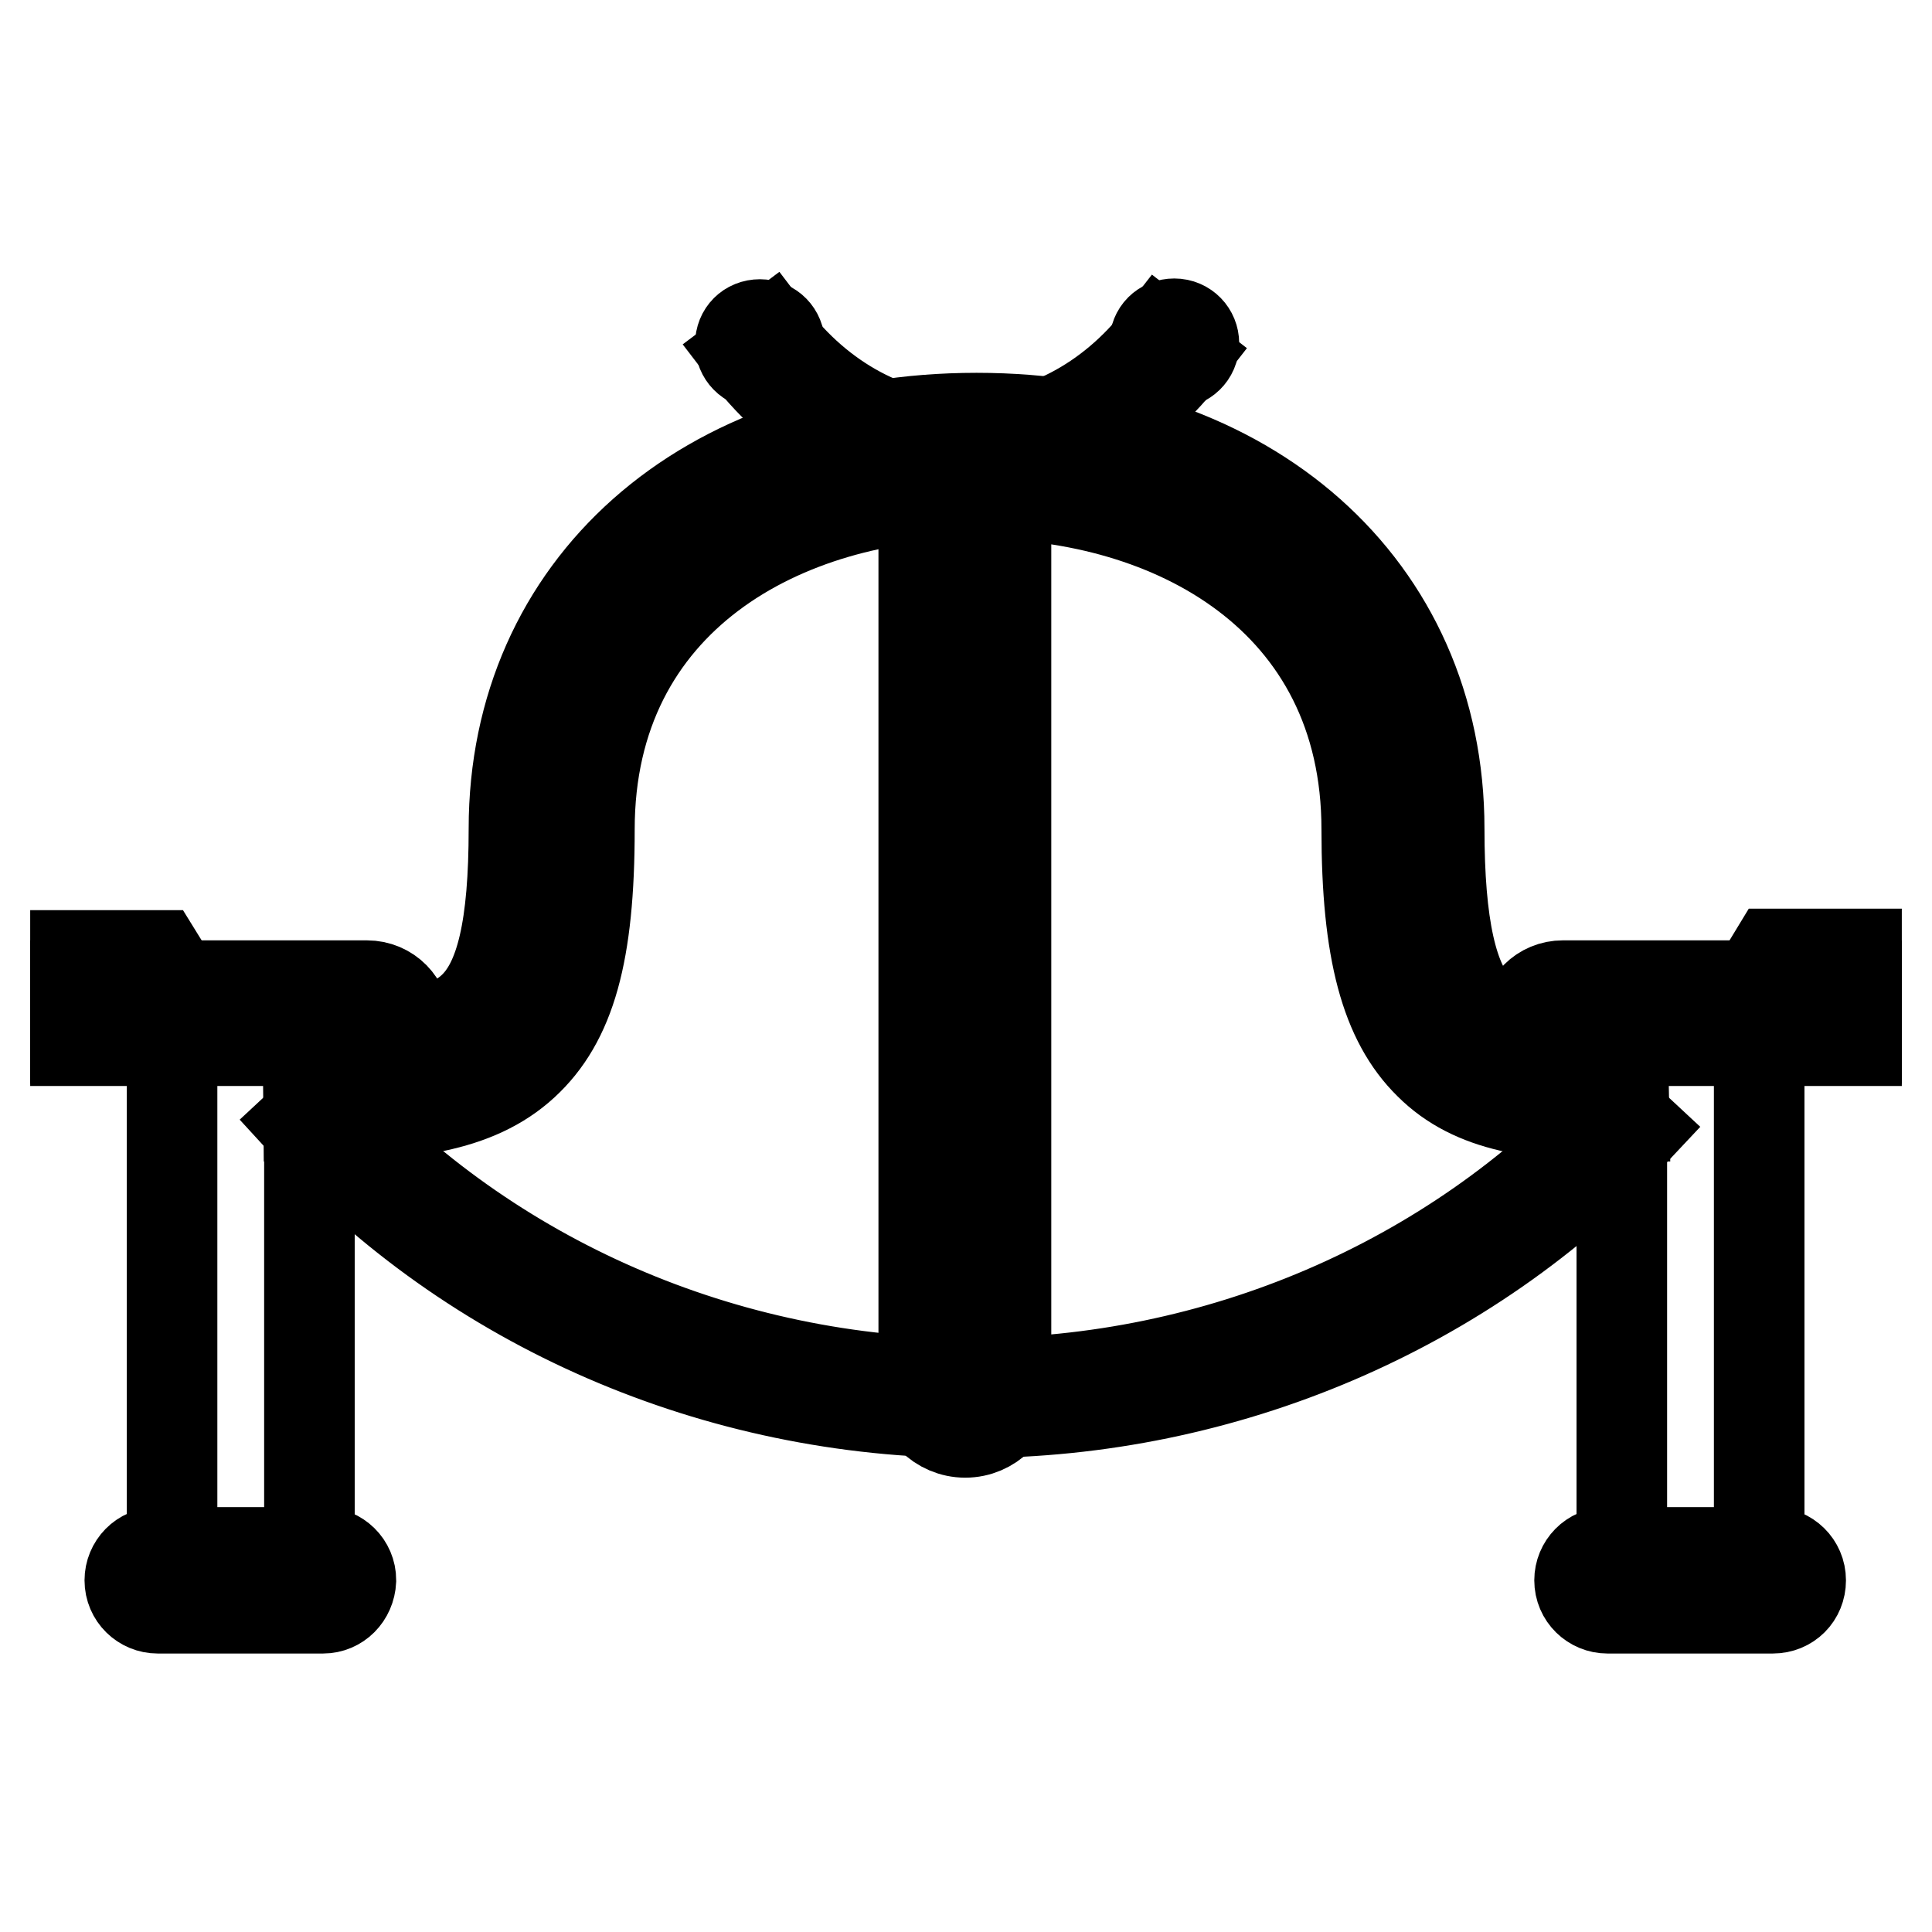
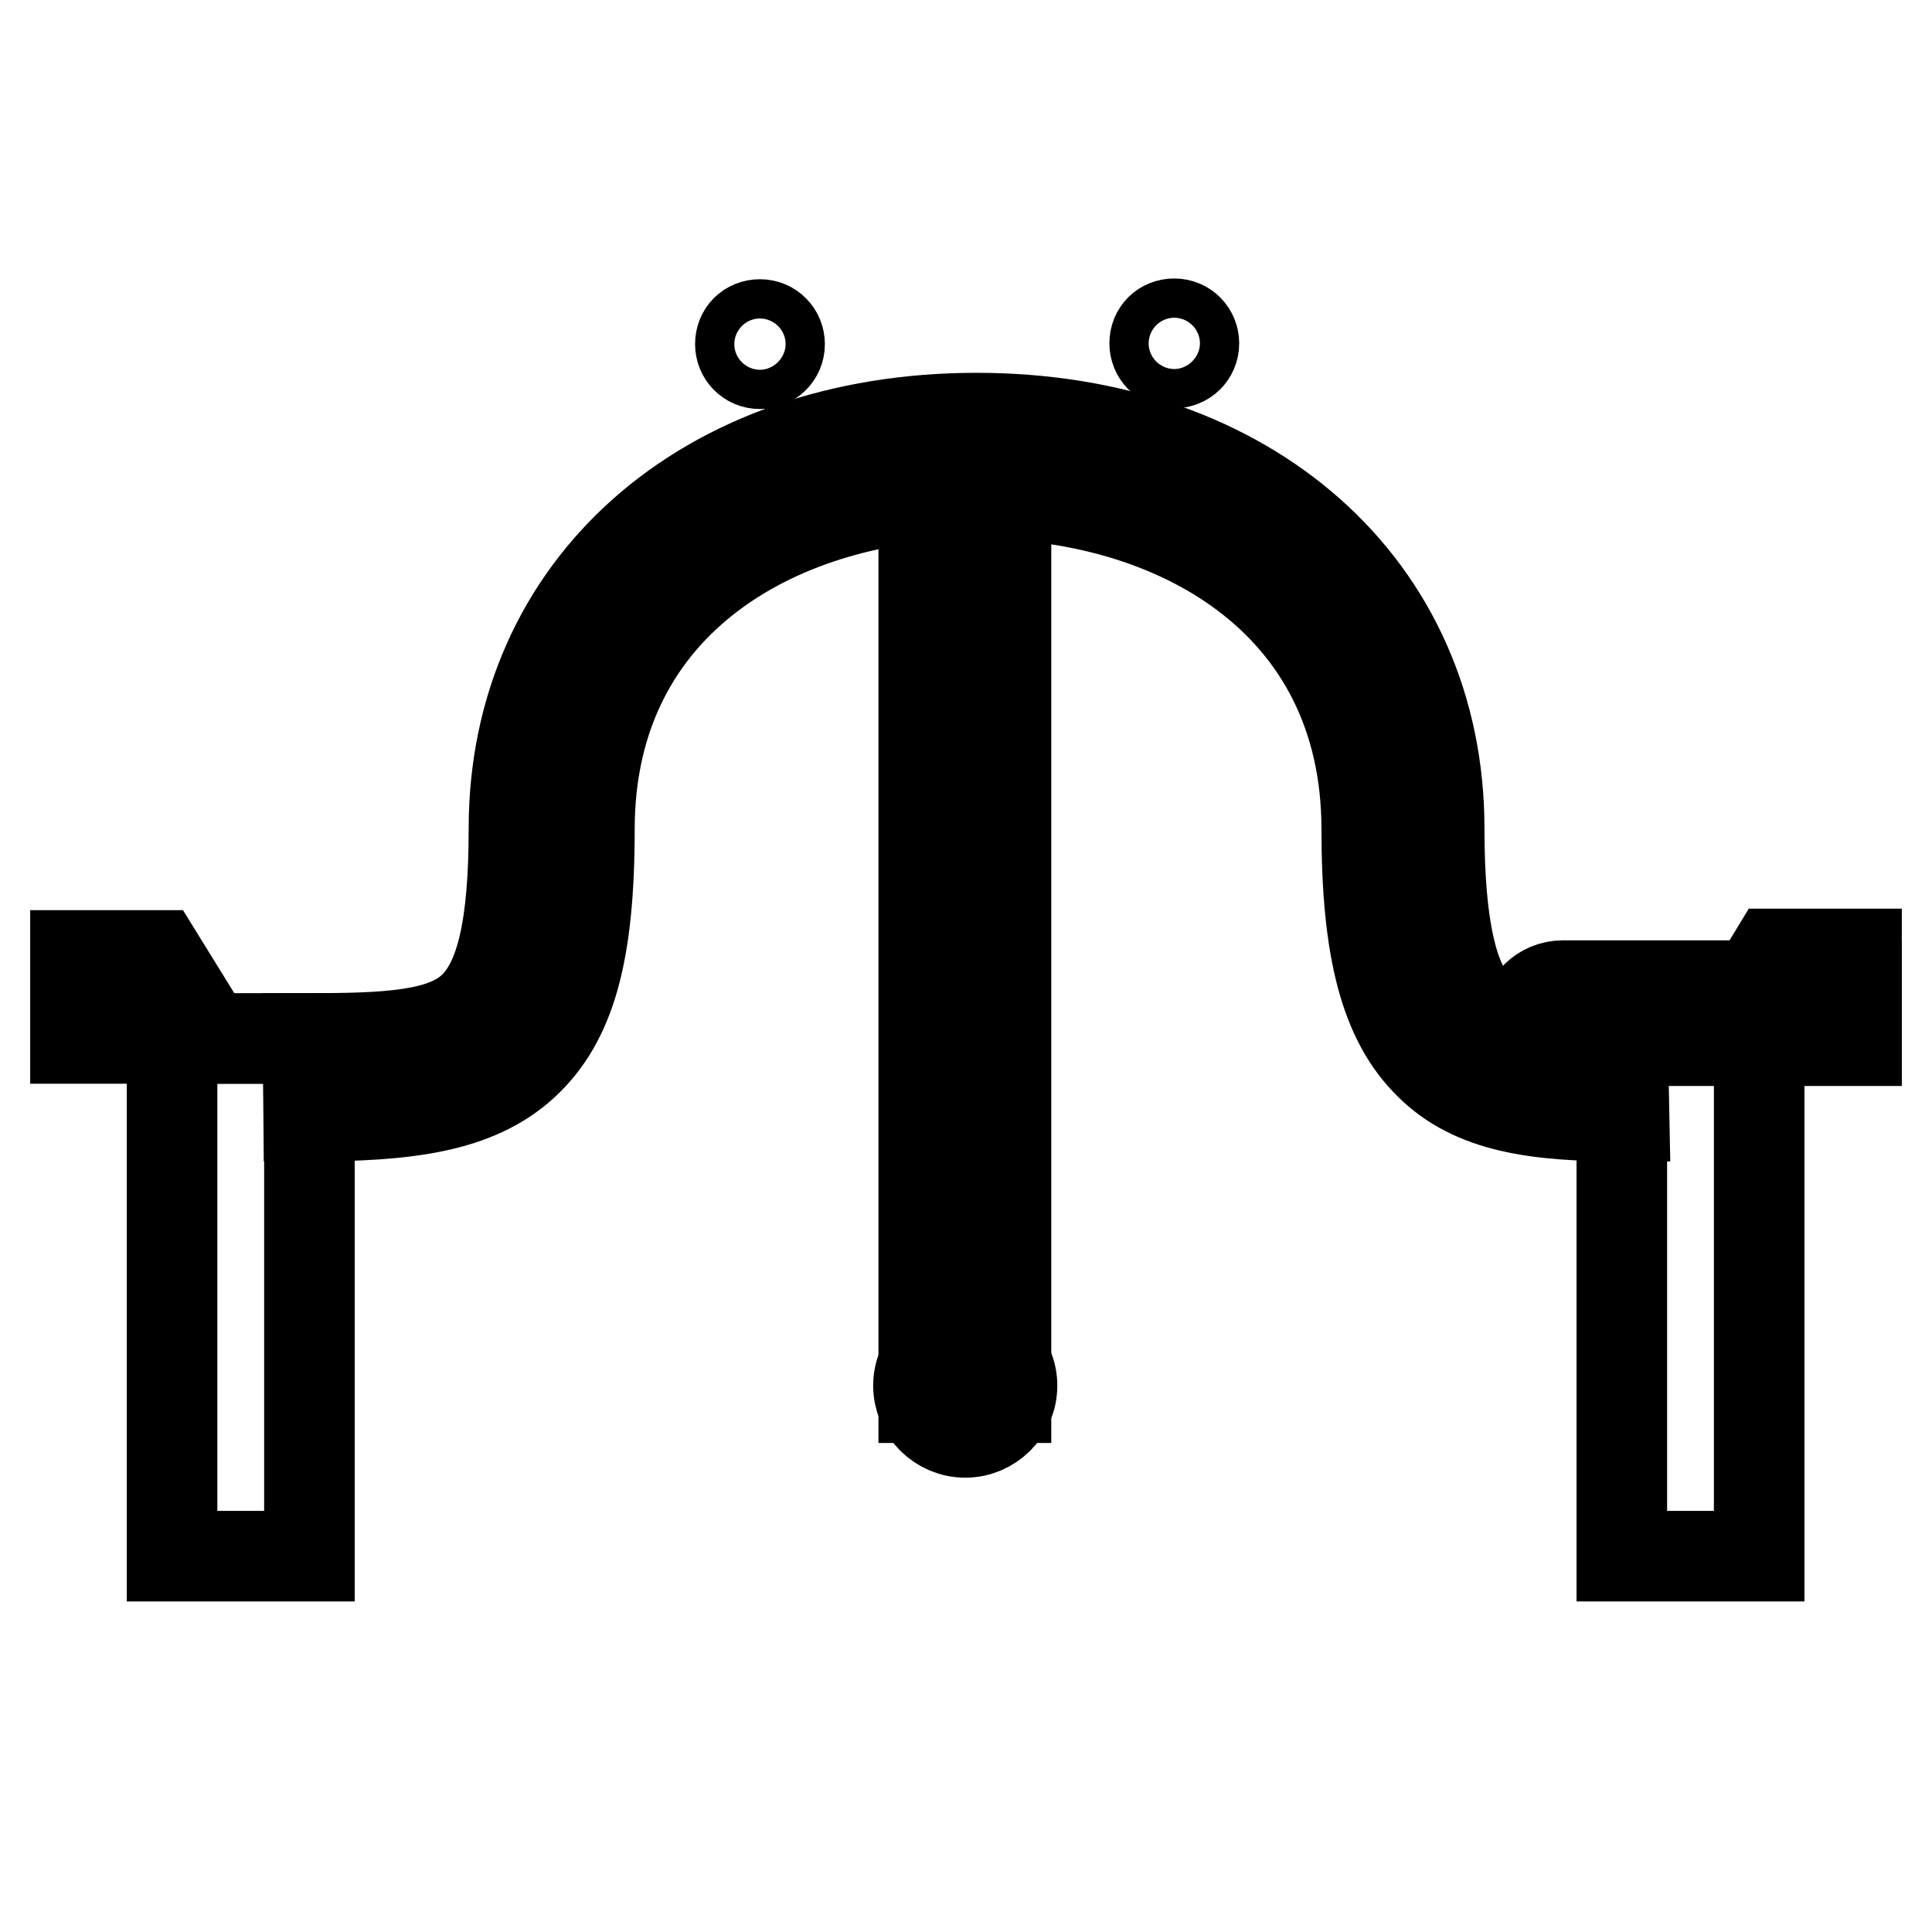
<svg xmlns="http://www.w3.org/2000/svg" version="1.1" x="0px" y="0px" viewBox="0 0 256 256" enable-background="new 0 0 256 256" xml:space="preserve">
  <g>
    <path stroke-width="12" fill-opacity="0" stroke="#000000" d="M22.8,137.6H41v68.6H22.8V137.6z M214.9,137.6h18.2v68.6h-18.2V137.6z" />
-     <path stroke-width="12" fill-opacity="0" stroke="#000000" d="M53.7,137.9H10v-7.3h38.6c2.9,0,5.1,2.3,5.1,5.1V137.9z M42.8,213.1H20.9c-2,0-3.7-1.6-3.7-3.7 c0-2,1.6-3.7,3.7-3.7h21.9c2,0,3.7,1.6,3.7,3.7C46.4,211.5,44.8,213.1,42.8,213.1z M234.9,213.1H213c-2,0-3.7-1.6-3.7-3.7 c0-2,1.6-3.7,3.7-3.7h21.9c2,0,3.7,1.6,3.7,3.7C238.6,211.5,237,213.1,234.9,213.1z" />
    <path stroke-width="12" fill-opacity="0" stroke="#000000" d="M27.7,137.6H10v-11h10.9L27.7,137.6z M246,137.9h-43.9v-2.3c0-2.8,2.2-5,5-5H246V137.9L246,137.9z" />
    <path stroke-width="12" fill-opacity="0" stroke="#000000" d="M228.3,137.6H246v-11.2h-10.9L228.3,137.6z M122.4,65h10.9v120.2h-10.9V65z" />
-     <path stroke-width="12" fill-opacity="0" stroke="#000000" d="M128.9,187.2c-33.9,0-66.3-14-88.7-38.5l2.9-2.7c21.7,23.7,53,37.3,85.8,37.3c32.4,0,63.4-13.3,85-36.4 l2.9,2.7C194.4,173.5,162.3,187.2,128.9,187.2z M128,62.1c-11.1,0-21.7-5.6-29.1-15.3l3.2-2.4c6.6,8.7,16,13.8,25.9,13.8 c9.7,0,19.1-4.9,25.7-13.4l3.1,2.4C149.5,56.6,138.9,62.1,128,62.1L128,62.1z" />
    <path stroke-width="12" fill-opacity="0" stroke="#000000" d="M215.2,147.9c-11.6,0-20-1.1-25.8-6.9c-5.8-5.7-8.3-15-8.3-31.1c0-30.7-25.8-44.5-51.5-44.5 s-51.5,13.8-51.5,44.5c0,16.4-2.5,25.4-8.7,31.1c-6.3,5.8-15.6,6.9-28.5,6.9l-0.1-10.3c10.2,0,17.9-0.3,21.8-4 c3.8-3.5,5.5-10.8,5.5-23.8c0-32,25.2-54.4,61.3-54.4c36.1,0,61.3,22.4,61.3,54.4c0,12.8,1.7,20.5,5.3,24c3.5,3.4,8.3,4.3,19,3.8 L215.2,147.9L215.2,147.9z" />
    <path stroke-width="12" fill-opacity="0" stroke="#000000" d="M153,45.5c0,1.4,1.1,2.6,2.6,2.6c1.4,0,2.6-1.1,2.6-2.6c0,0,0,0,0,0c0-1.4-1.1-2.6-2.6-2.6 C154.1,42.9,153,44,153,45.5C153,45.5,153,45.5,153,45.5z" />
    <path stroke-width="12" fill-opacity="0" stroke="#000000" d="M121.7,183.6c0,3.4,2.8,6.2,6.2,6.2c3.4,0,6.2-2.8,6.2-6.2s-2.8-6.2-6.2-6.2 C124.5,177.4,121.7,180.2,121.7,183.6z" />
    <path stroke-width="12" fill-opacity="0" stroke="#000000" d="M98.1,45.6c0,1.4,1.1,2.6,2.6,2.6c1.4,0,2.6-1.1,2.6-2.6c0,0,0,0,0,0c0-1.4-1.1-2.6-2.6-2.6 S98.1,44.1,98.1,45.6C98.1,45.6,98.1,45.6,98.1,45.6z" />
  </g>
</svg>